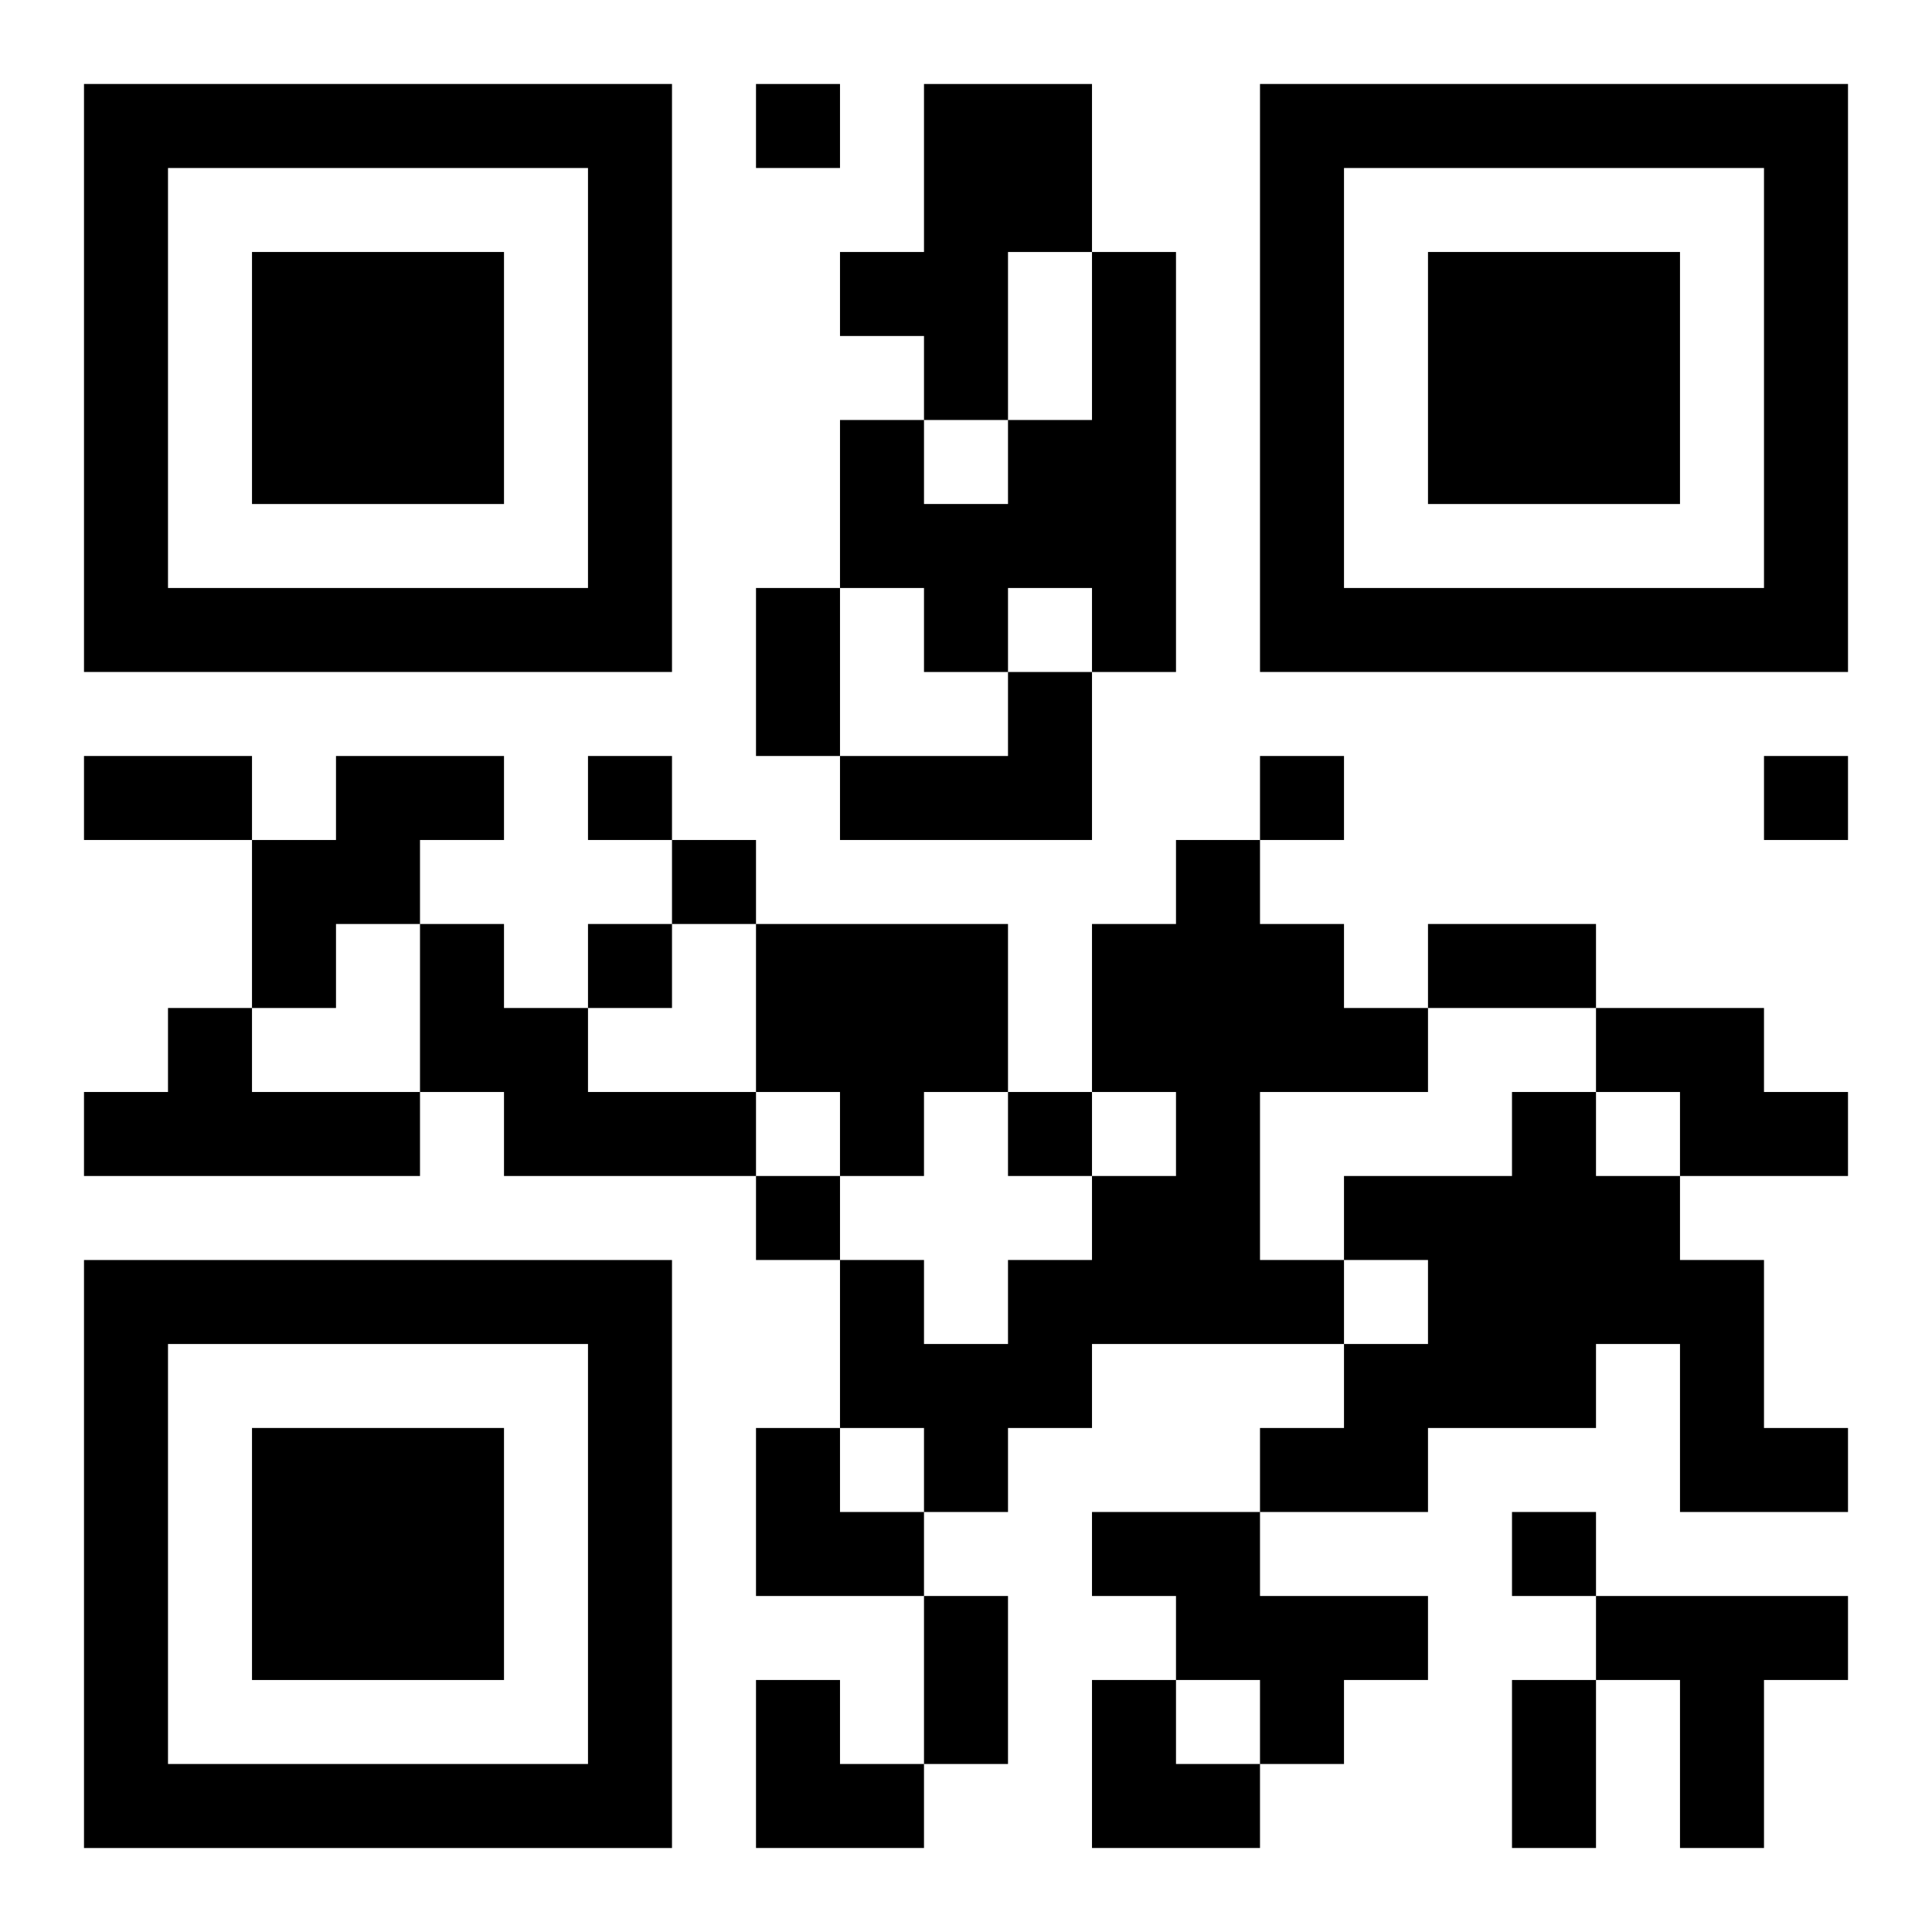
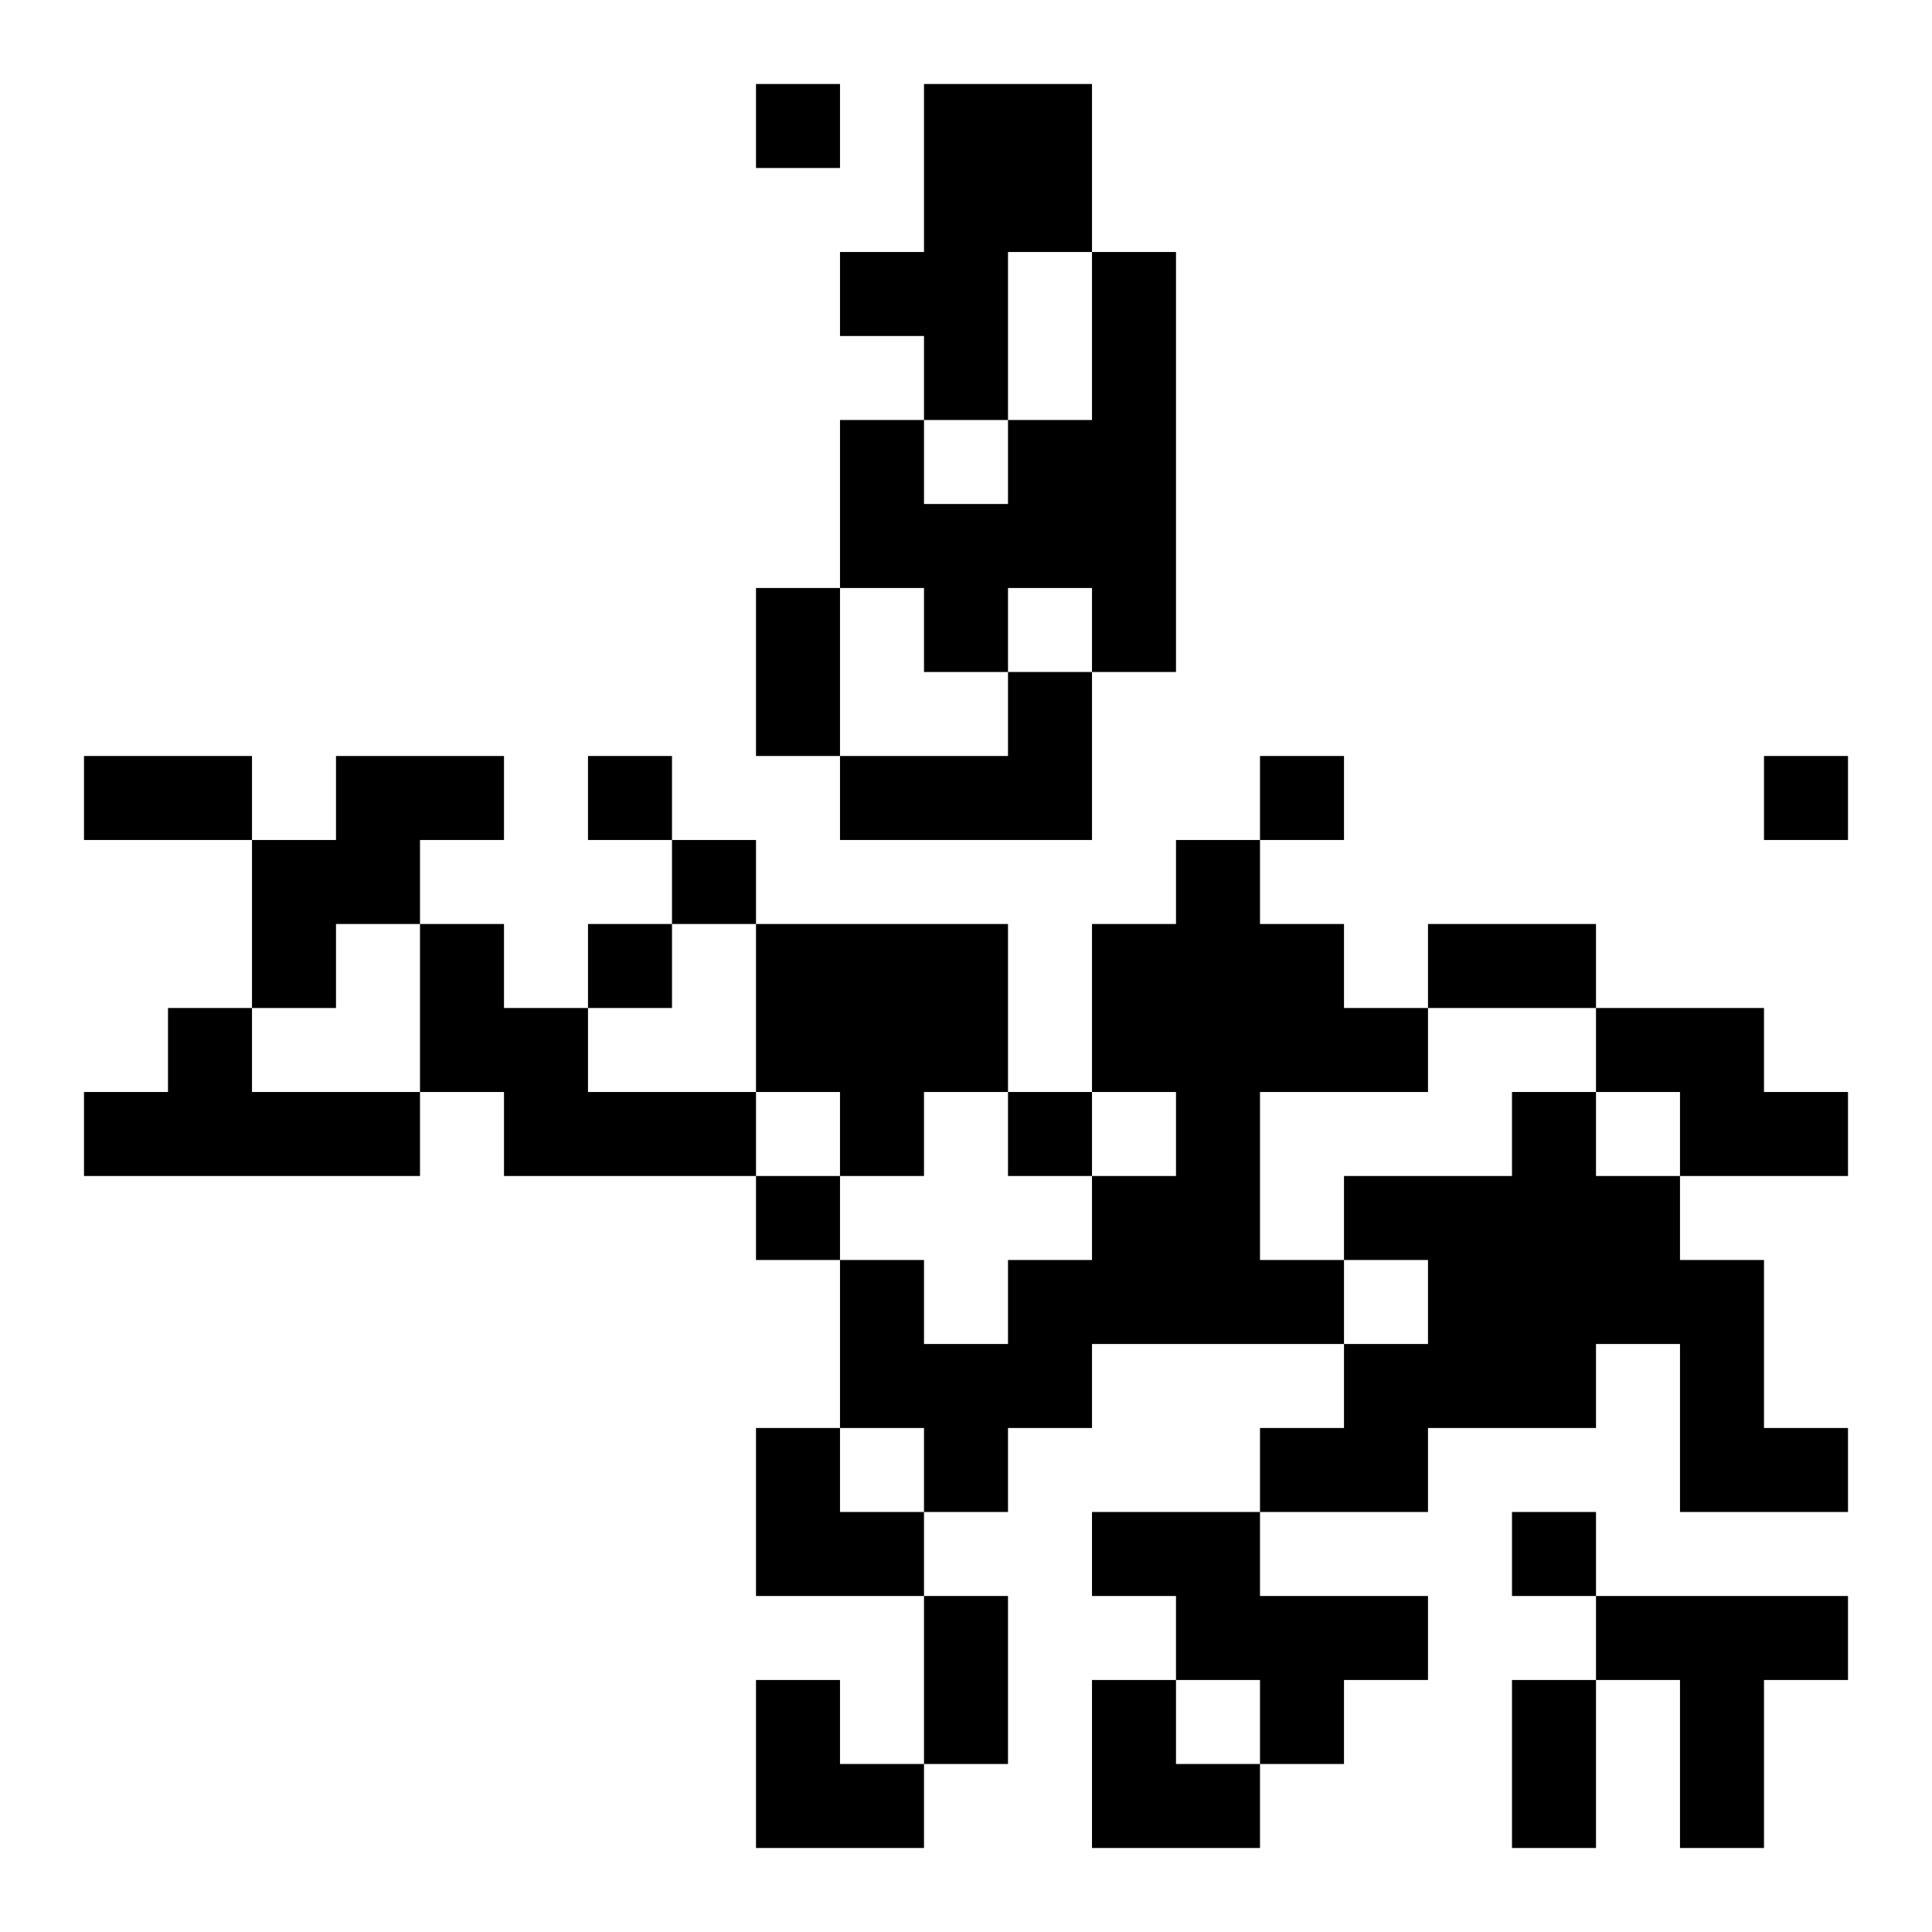
<svg xmlns="http://www.w3.org/2000/svg" xmlns:xlink="http://www.w3.org/1999/xlink" width="250" height="250" baseProfile="full" version="1.1" viewBox="-1 -1 23 23">
  <symbol id="a">
-     <path d="m0 7v7h7v-7h-7zm1 1h5v5h-5v-5zm1 1v3h3v-3h-3z" />
-   </symbol>
+     </symbol>
  <use y="-7" xlink:href="#a" />
  <use y="7" xlink:href="#a" />
  <use x="14" y="-7" xlink:href="#a" />
  <path d="m10 0h2v2h-1v2h-1v-1h-1v-1h1v-2m2 2h1v5h-1v-1h-1v1h-1v-1h-1v-2h1v1h1v-1h1v-2m-1 5h1v2h-3v-1h2v-1m-8 1h2v1h-1v1h-1v1h-1v-2h1v-1m10 1h1v1h1v1h1v1h-2v2h1v1h-3v1h-1v1h-1v-1h-1v-2h1v1h1v-1h1v-1h1v-1h-1v-2h1v-1m-9 1h1v1h1v1h2v1h-3v-1h-1v-2m4 0h3v2h-1v1h-1v-1h-1v-2m-7 1h1v1h2v1h-4v-1h1v-1m17 0h2v1h1v1h-2v-1h-1v-1m-1 1h1v1h1v1h1v2h1v1h-2v-2h-1v1h-2v1h-2v-1h1v-1h1v-1h-1v-1h2v-1m-5 5h2v1h2v1h-1v1h-1v-1h-1v-1h-1v-1m6 1h3v1h-1v2h-1v-2h-1v-1m-10-18v1h1v-1h-1m-2 8v1h1v-1h-1m8 0v1h1v-1h-1m6 0v1h1v-1h-1m-13 1v1h1v-1h-1m-1 1v1h1v-1h-1m5 2v1h1v-1h-1m-3 1v1h1v-1h-1m9 4v1h1v-1h-1m-9-11h1v2h-1v-2m-8 2h2v1h-2v-1m16 2h2v1h-2v-1m-6 8h1v2h-1v-2m7 1h1v2h-1v-2m-9-3h1v1h1v1h-2zm0 3h1v1h1v1h-2zm4 0h1v1h1v1h-2z" />
</svg>